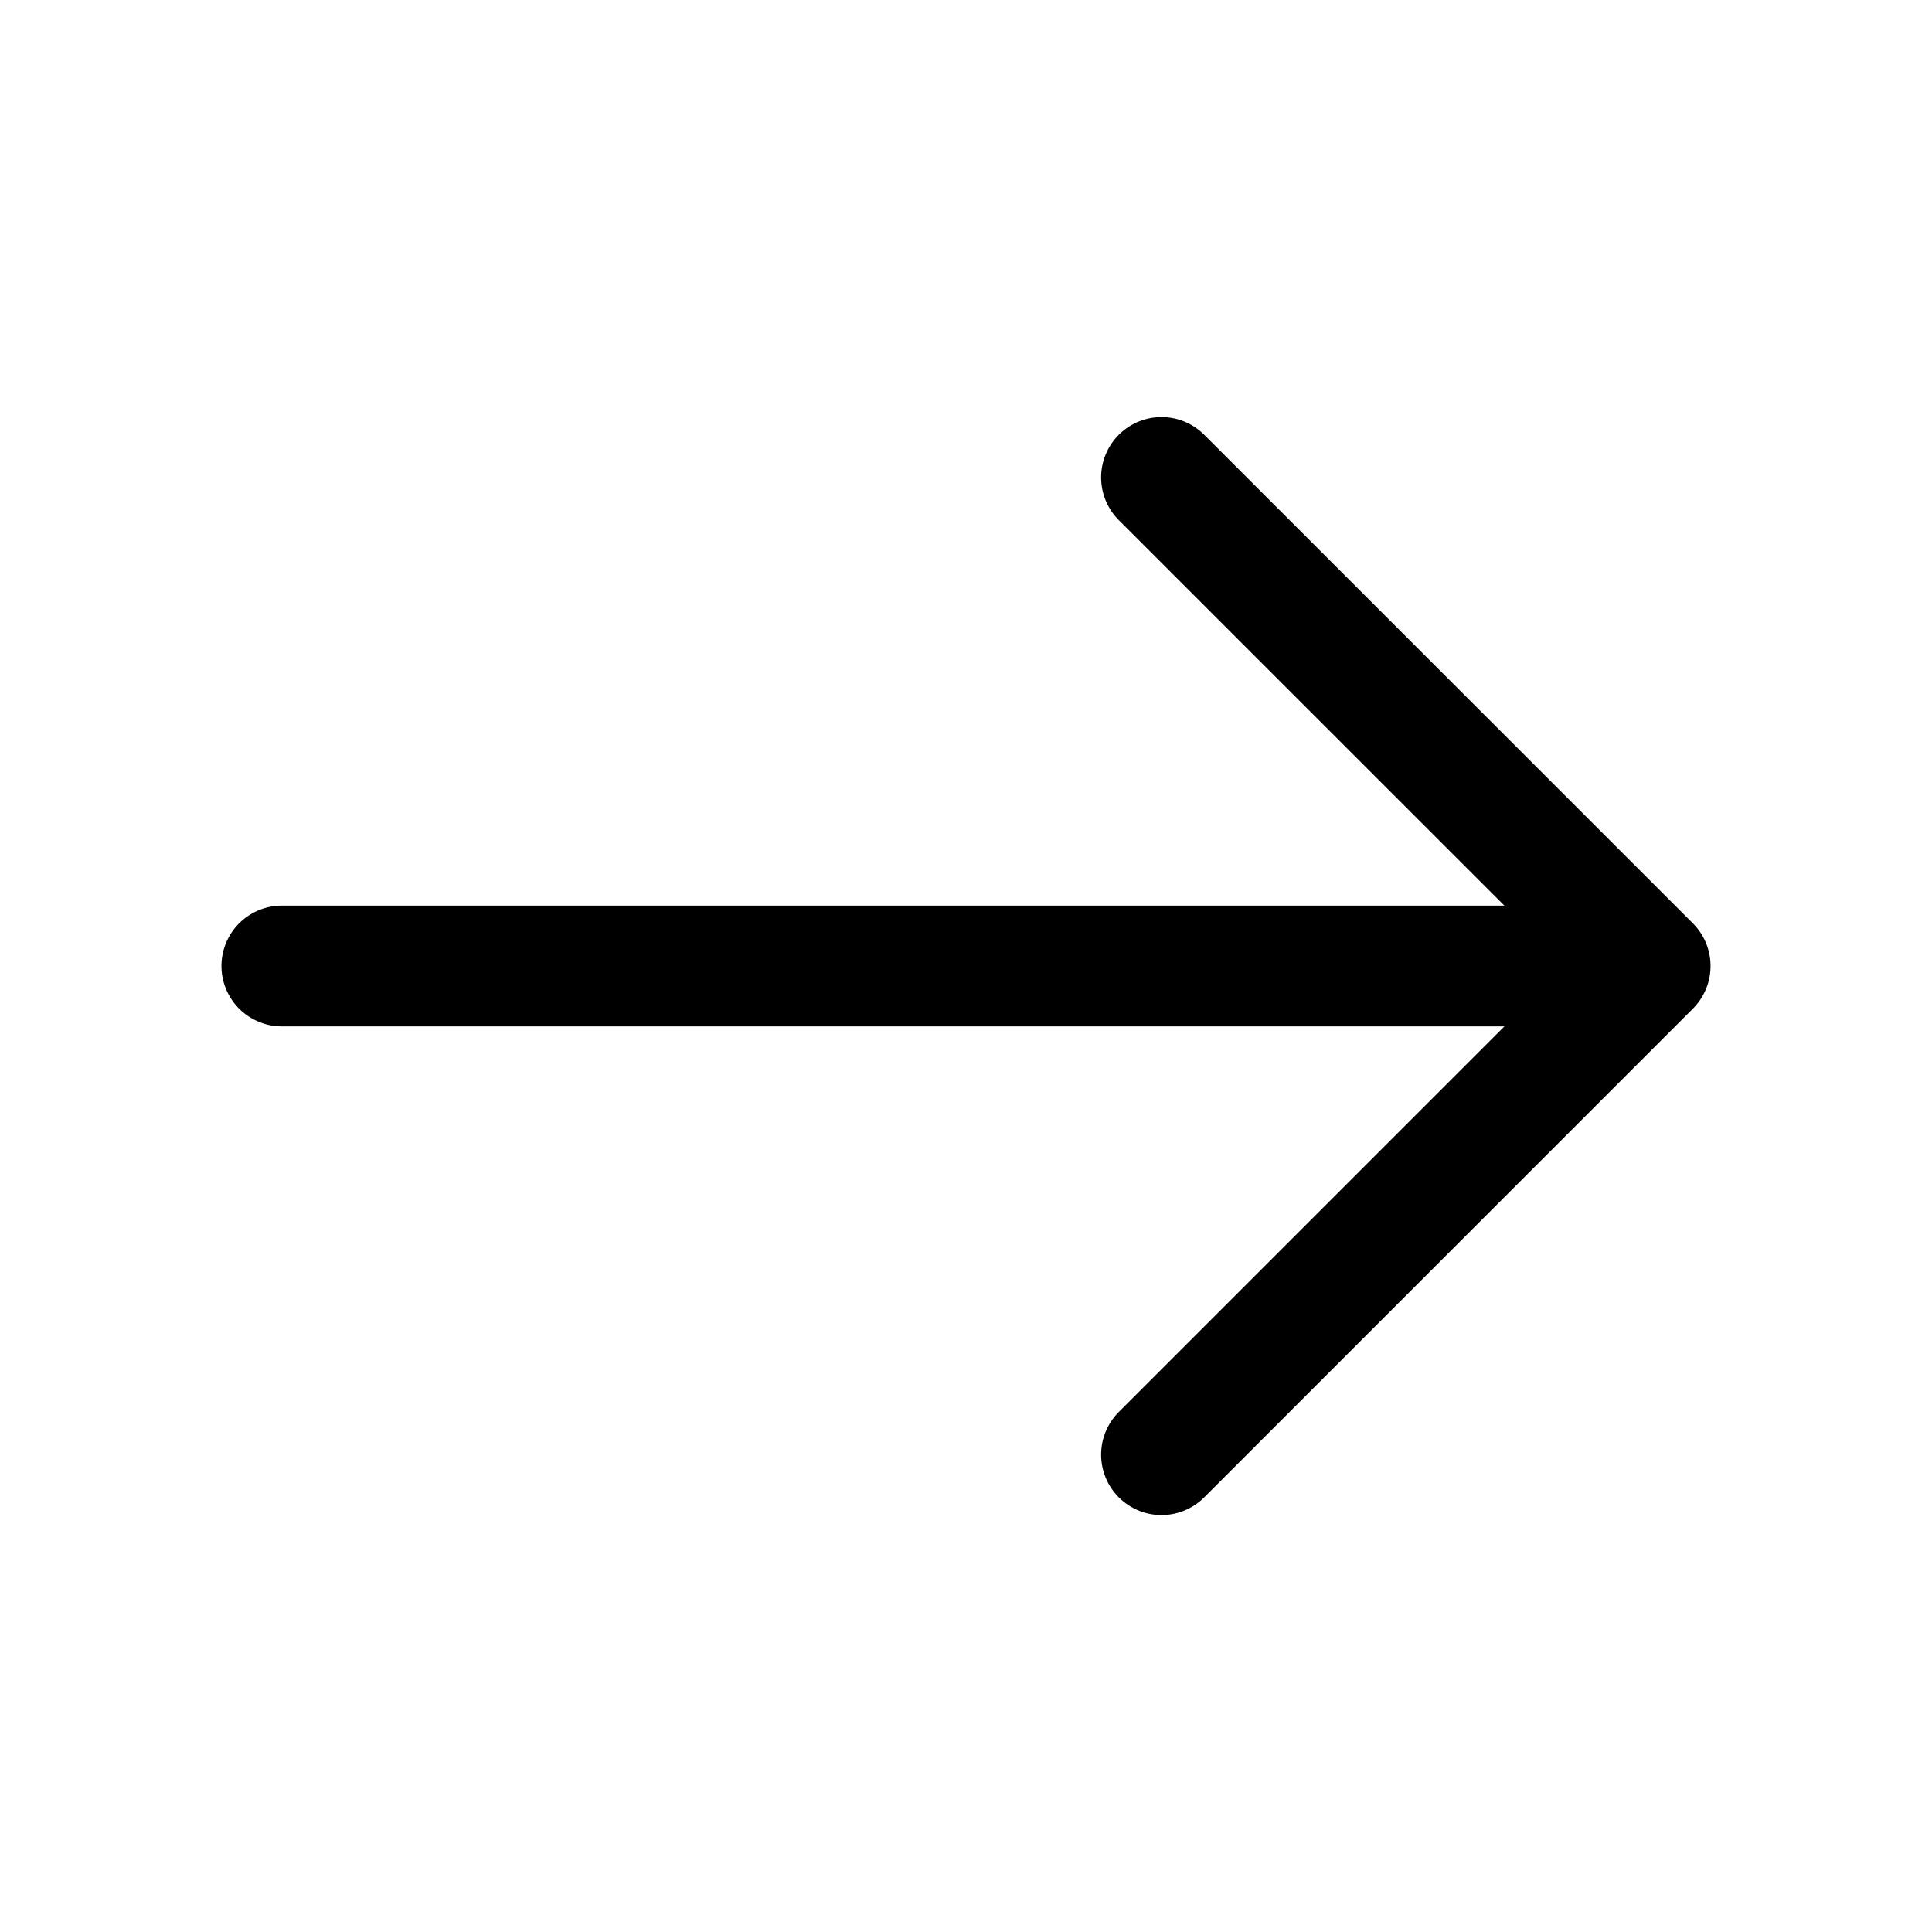
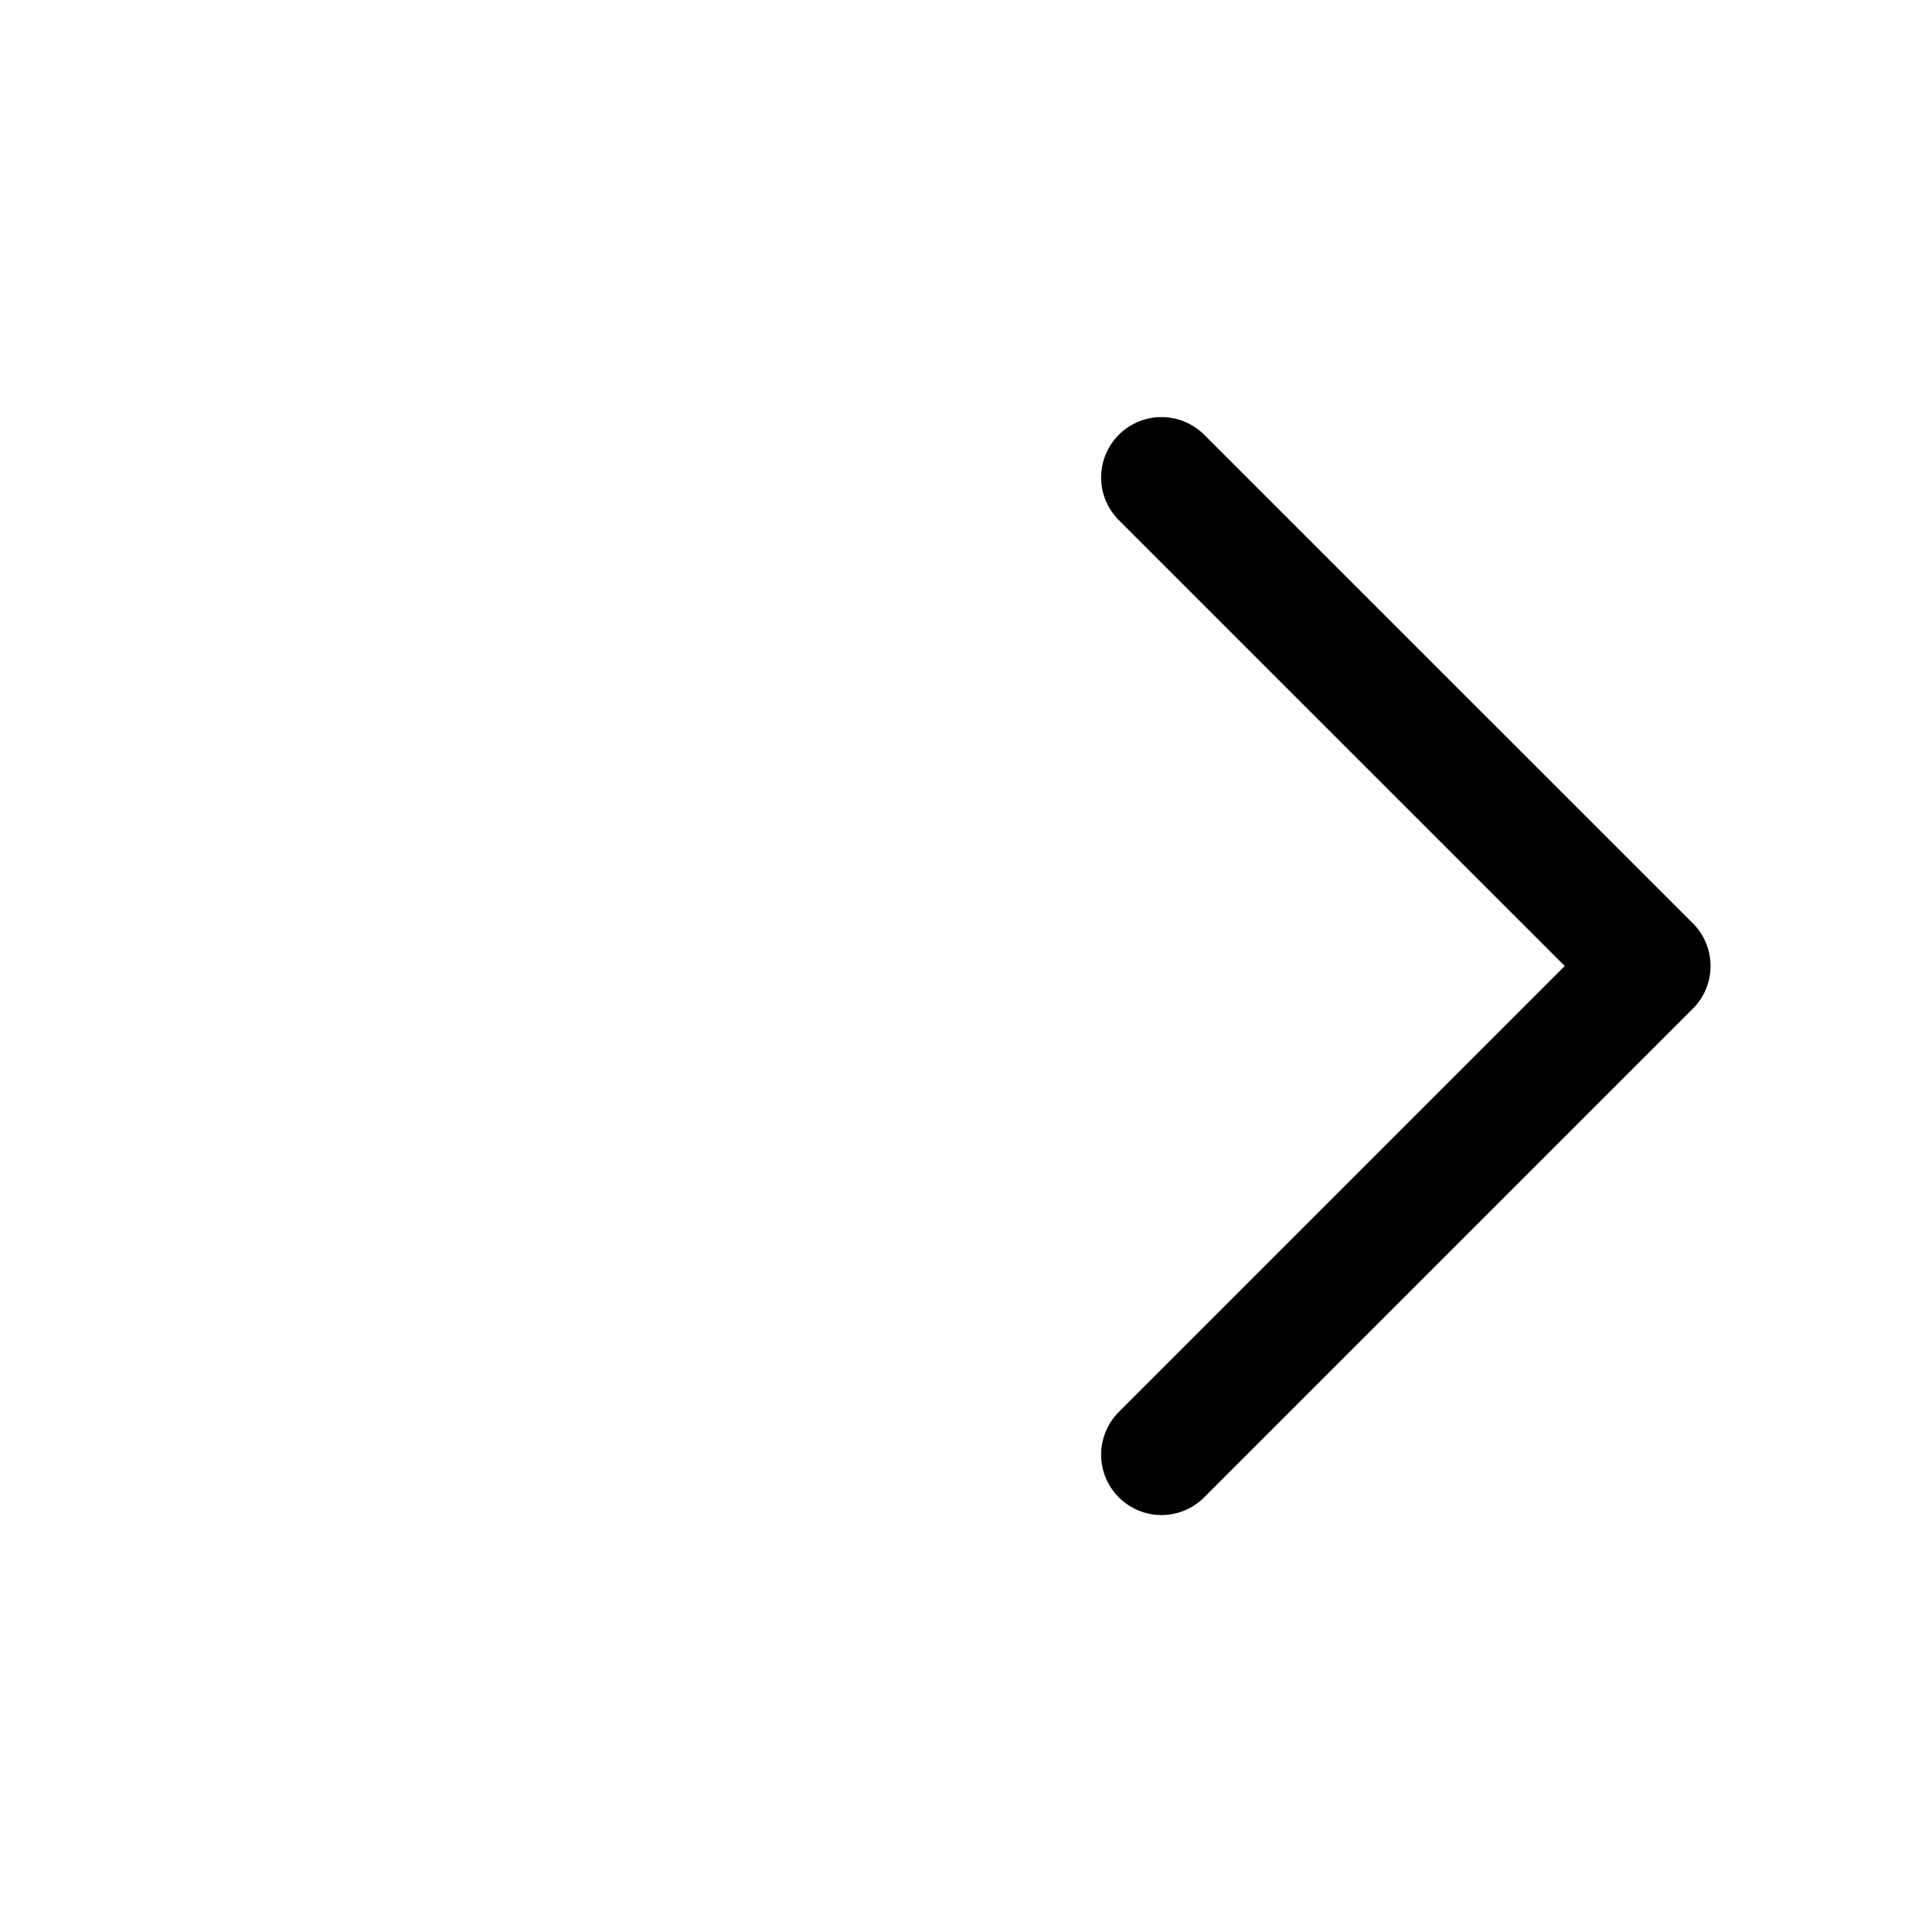
<svg xmlns="http://www.w3.org/2000/svg" width="16" height="16" viewBox="0 0 16 16" fill="none">
  <path d="M9.619 3.954L13.666 8L9.619 12.047" stroke="black" stroke-miterlimit="10" stroke-linecap="round" stroke-linejoin="round" />
-   <path d="M2.334 8H13.554" stroke="black" stroke-miterlimit="10" stroke-linecap="round" stroke-linejoin="round" />
</svg>